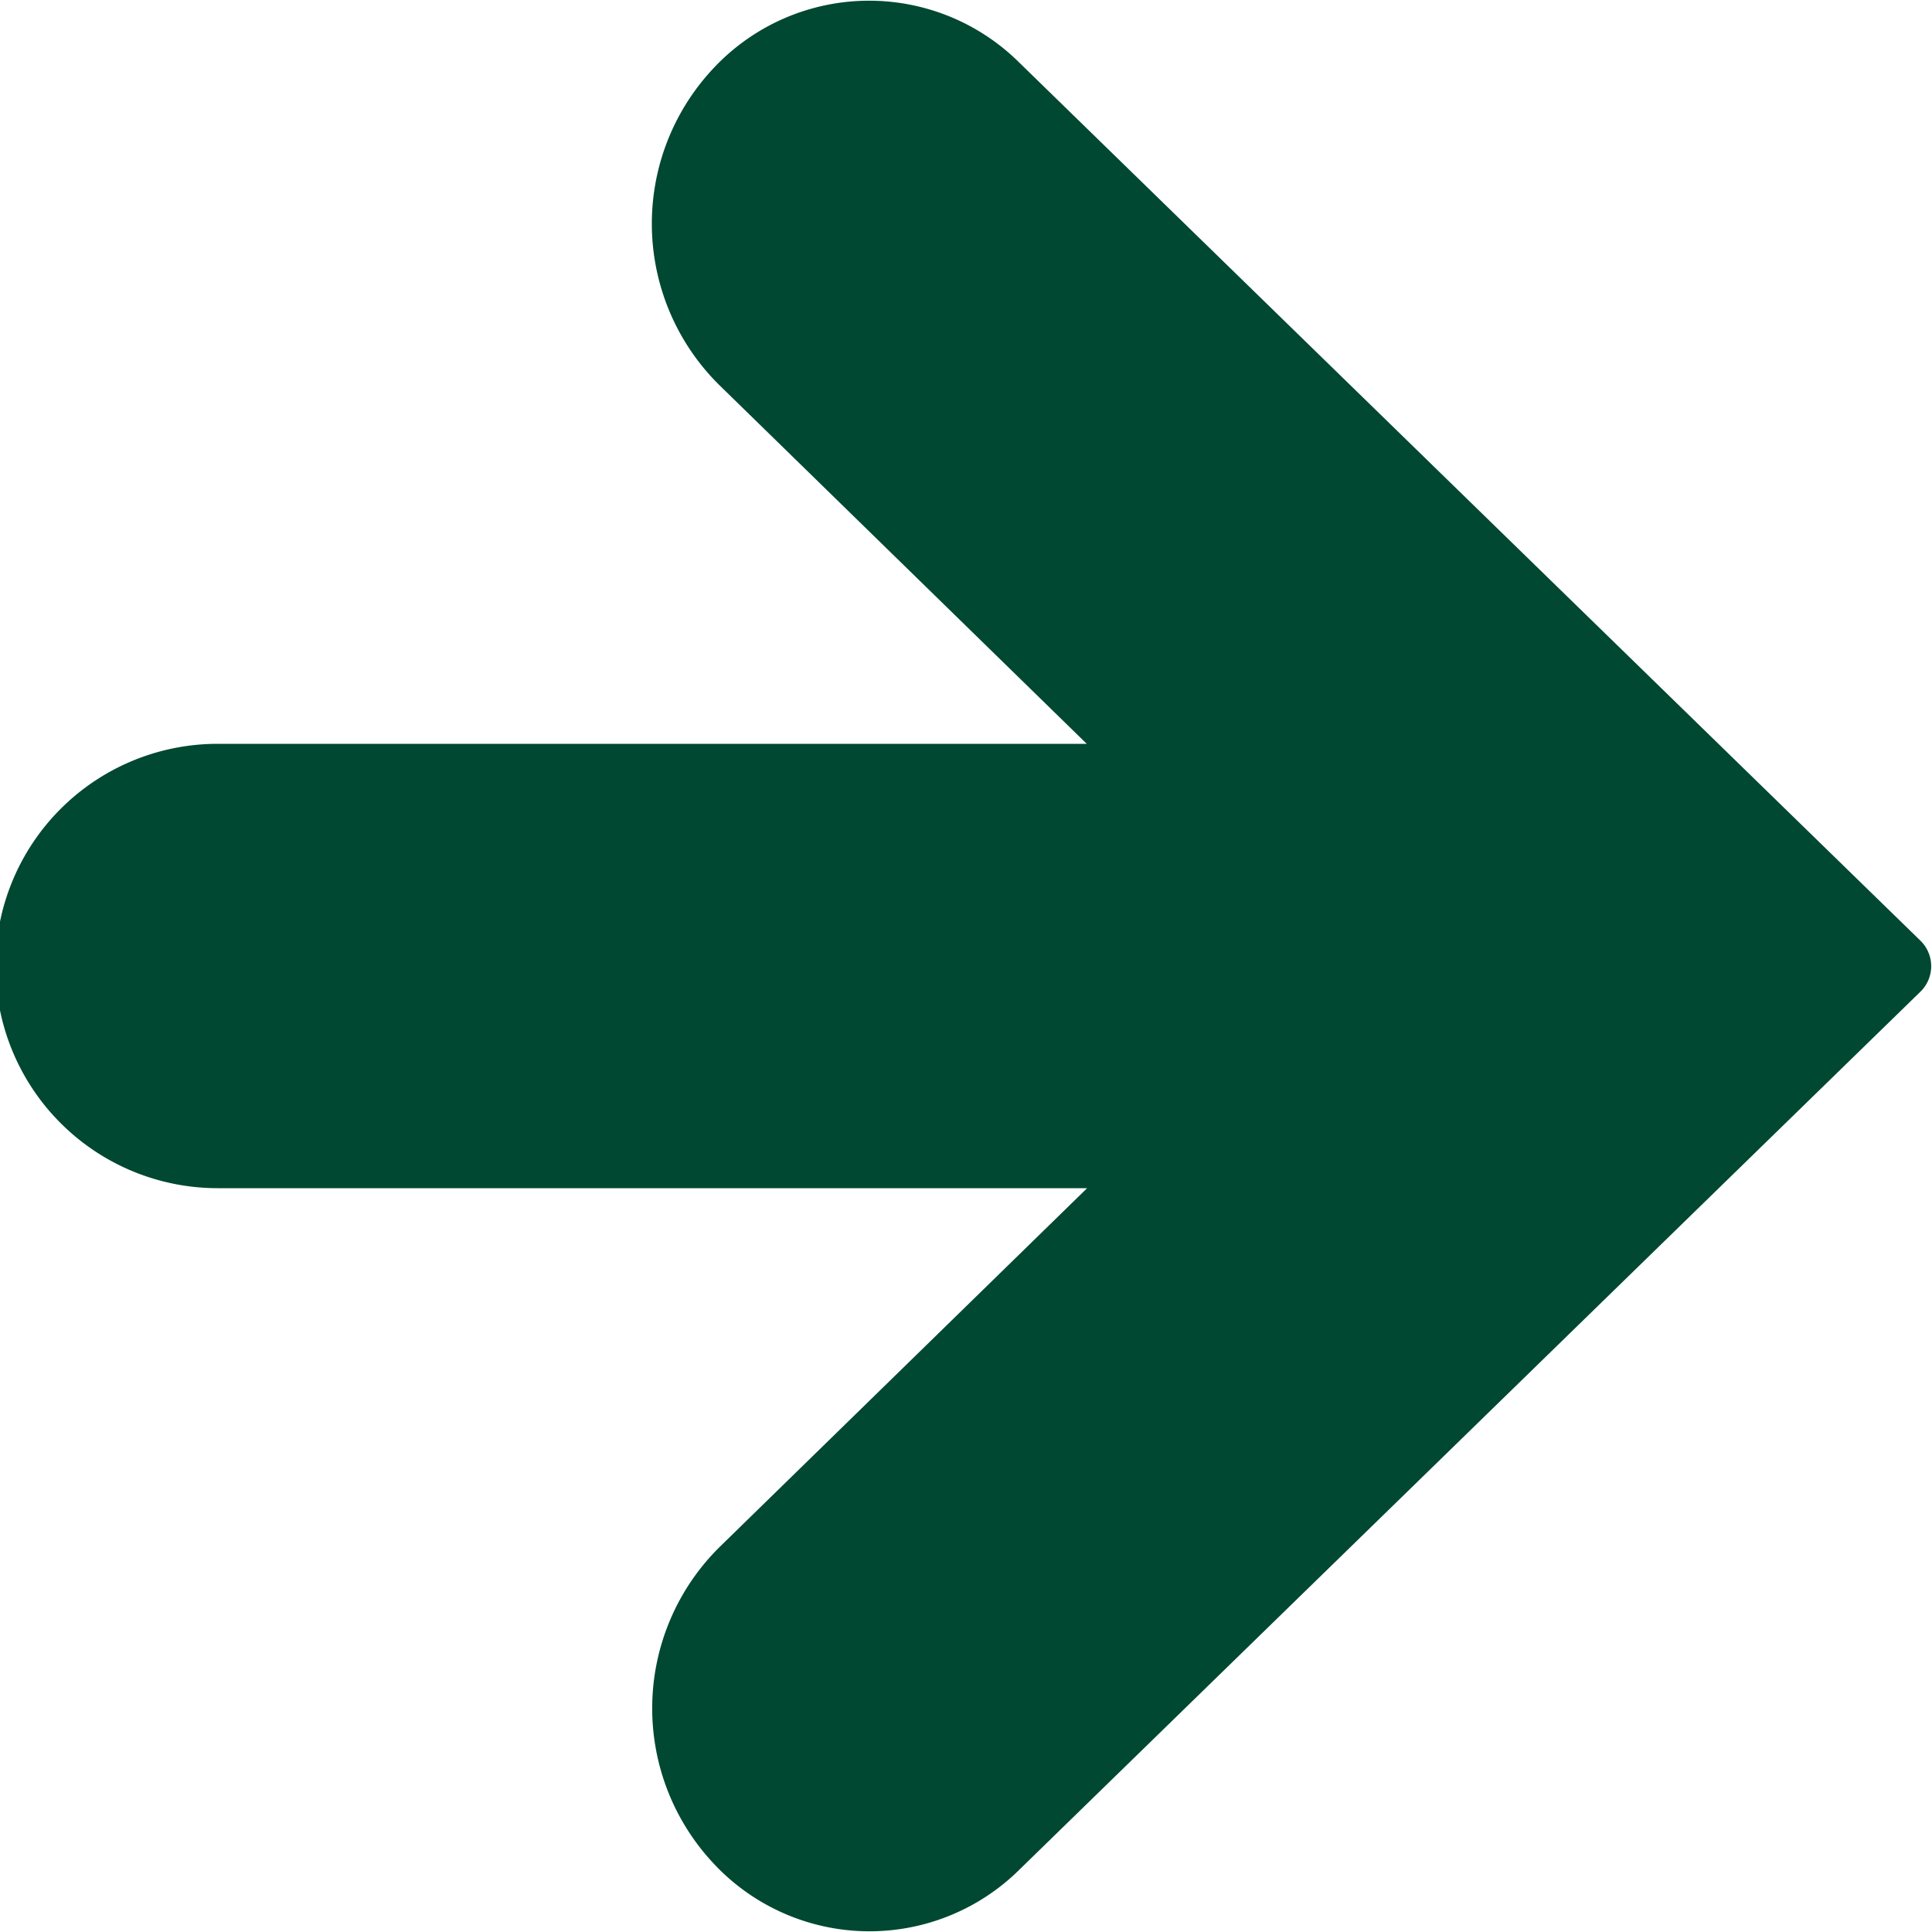
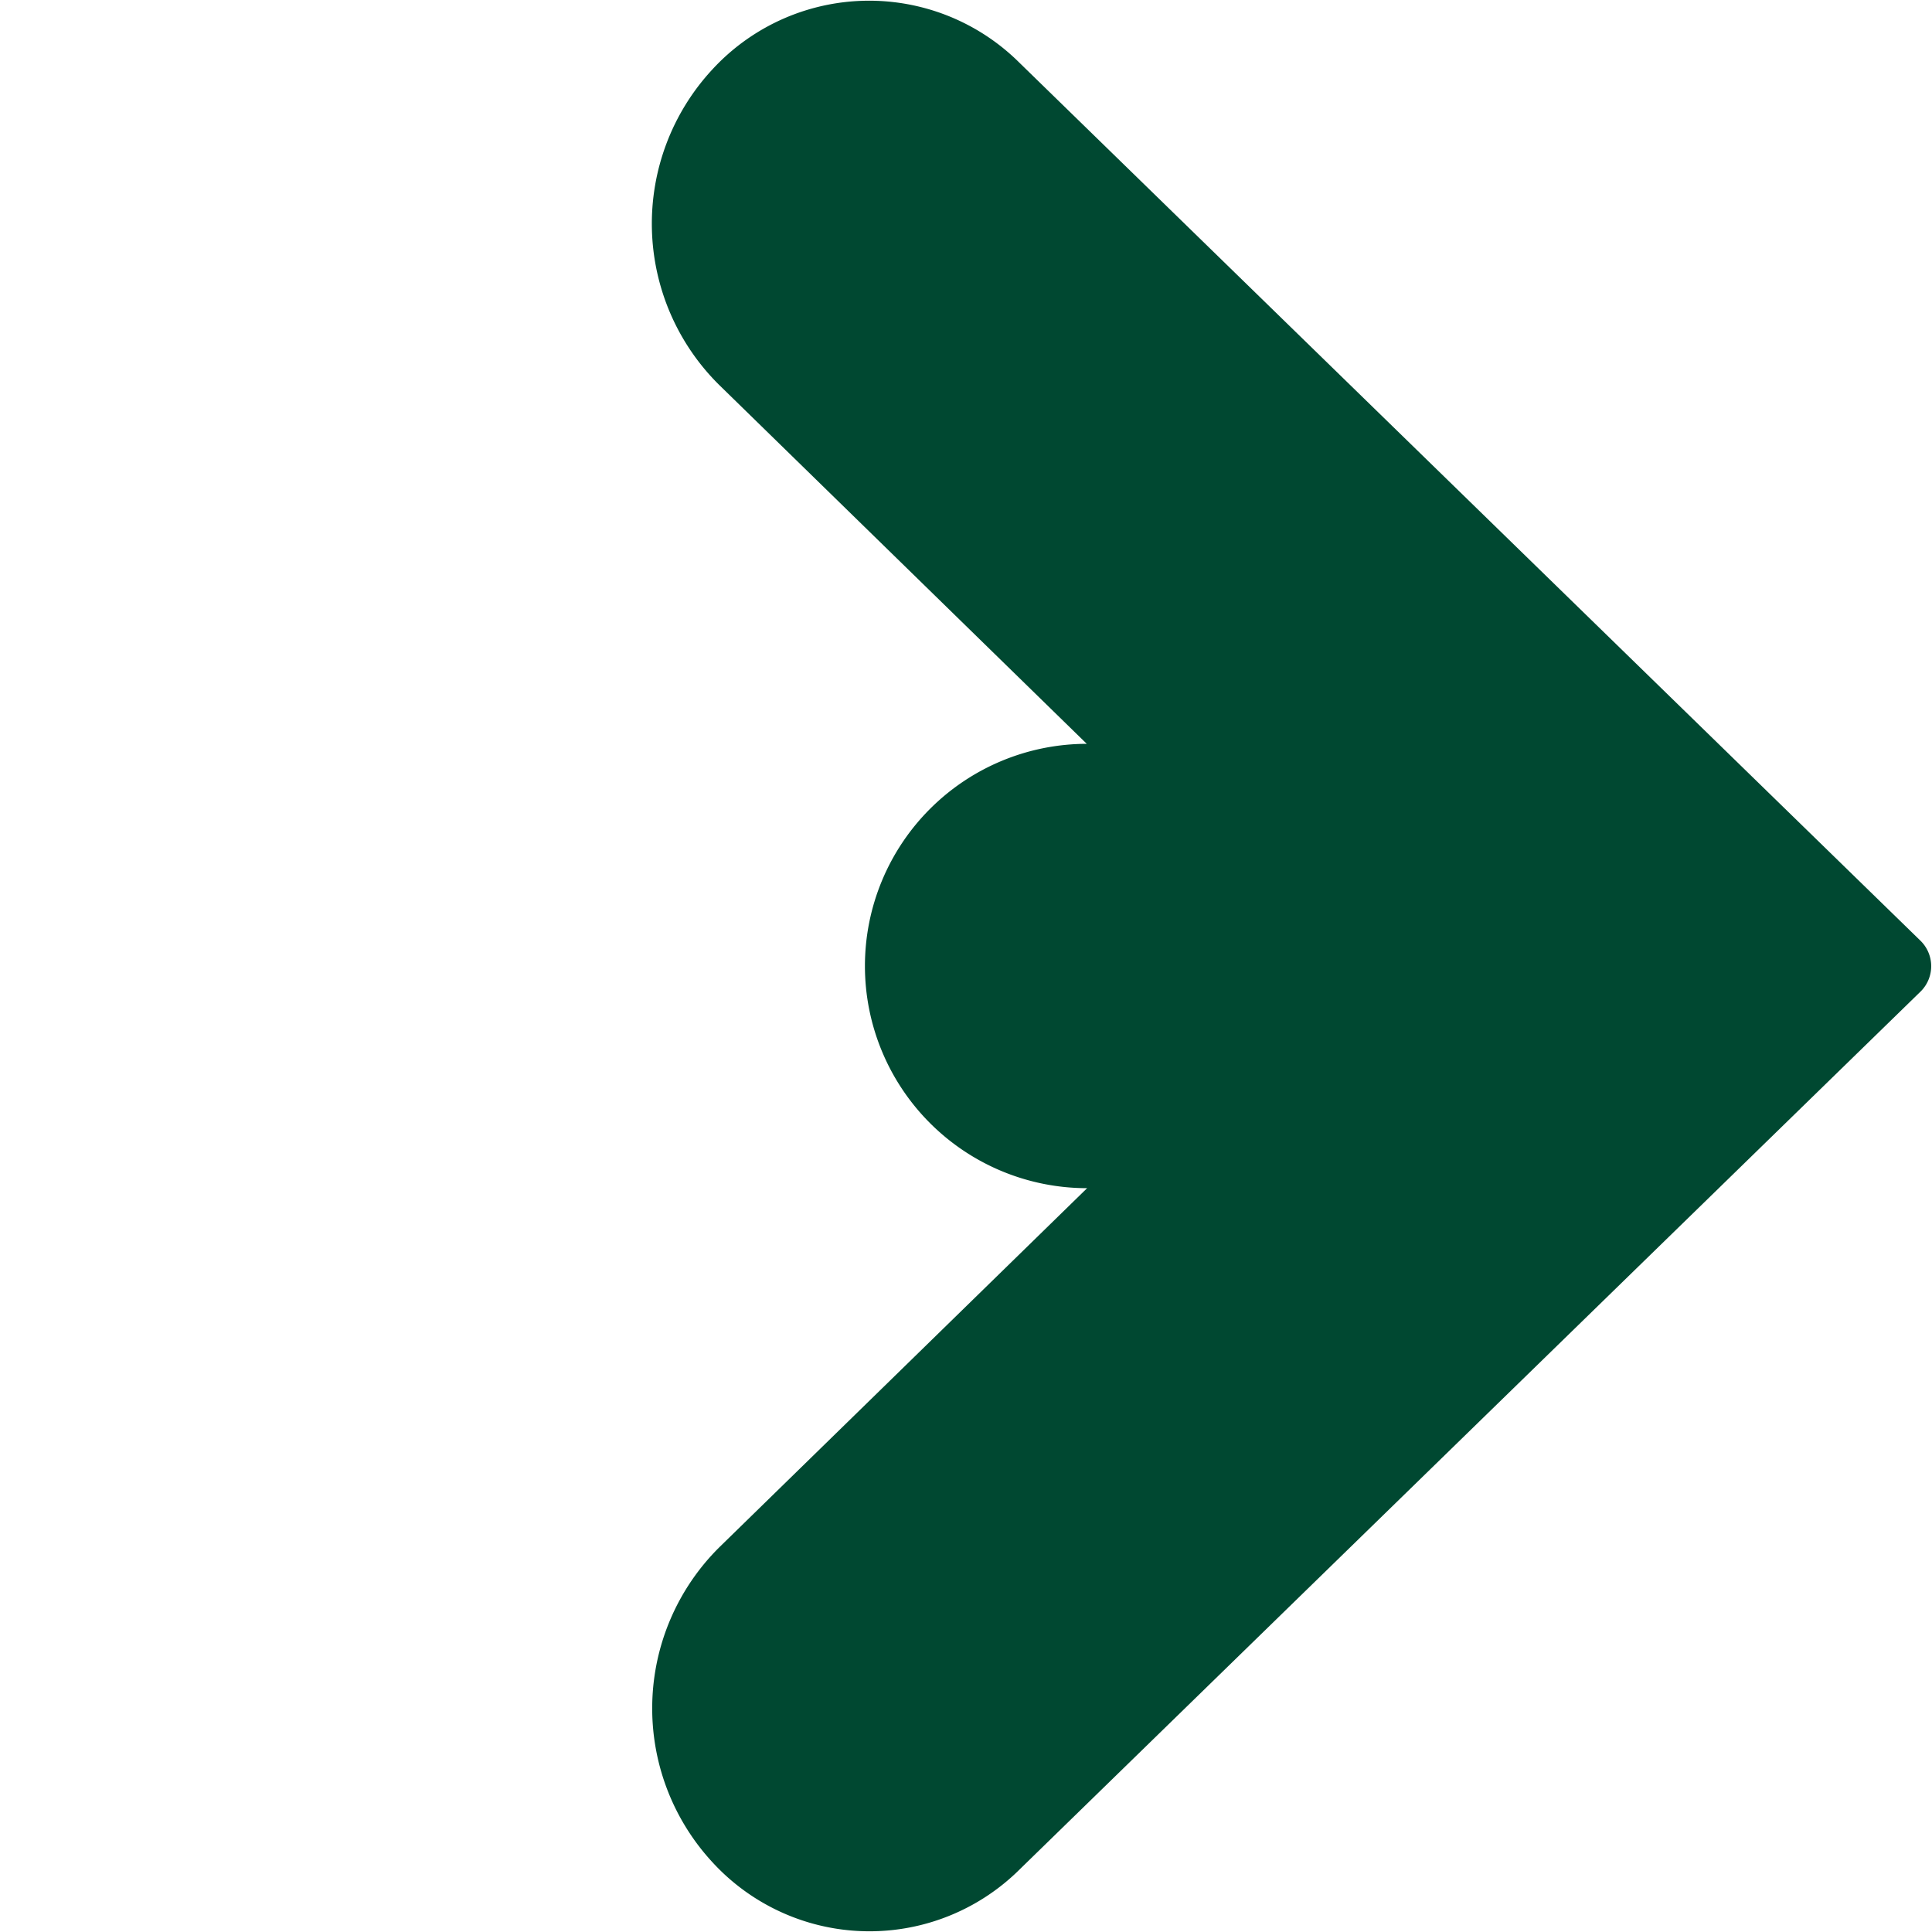
<svg xmlns="http://www.w3.org/2000/svg" width="16" height="16" viewBox="0 0 16 16">
  <defs>
    <style>
      .cls-1 {
        fill: #004831;
        fill-rule: evenodd;
      }
    </style>
  </defs>
-   <path id="arw02.svg" class="cls-1" d="M405.907,9379.21l-7.461,7.27a1.765,1.765,0,0,1-2.548-.06,1.878,1.878,0,0,1,.063-2.61l3.042-2.97h-7.2a1.84,1.84,0,0,1,0-3.68H399l-3.042-2.97a1.878,1.878,0,0,1-.063-2.61,1.765,1.765,0,0,1,2.548-.06l7.461,7.27A0.295,0.295,0,0,1,405.907,9379.21Z" transform="translate(-390 -9371)" />
+   <path id="arw02.svg" class="cls-1" d="M405.907,9379.21l-7.461,7.27a1.765,1.765,0,0,1-2.548-.06,1.878,1.878,0,0,1,.063-2.61l3.042-2.97a1.84,1.84,0,0,1,0-3.68H399l-3.042-2.97a1.878,1.878,0,0,1-.063-2.61,1.765,1.765,0,0,1,2.548-.06l7.461,7.27A0.295,0.295,0,0,1,405.907,9379.21Z" transform="translate(-390 -9371)" />
</svg>